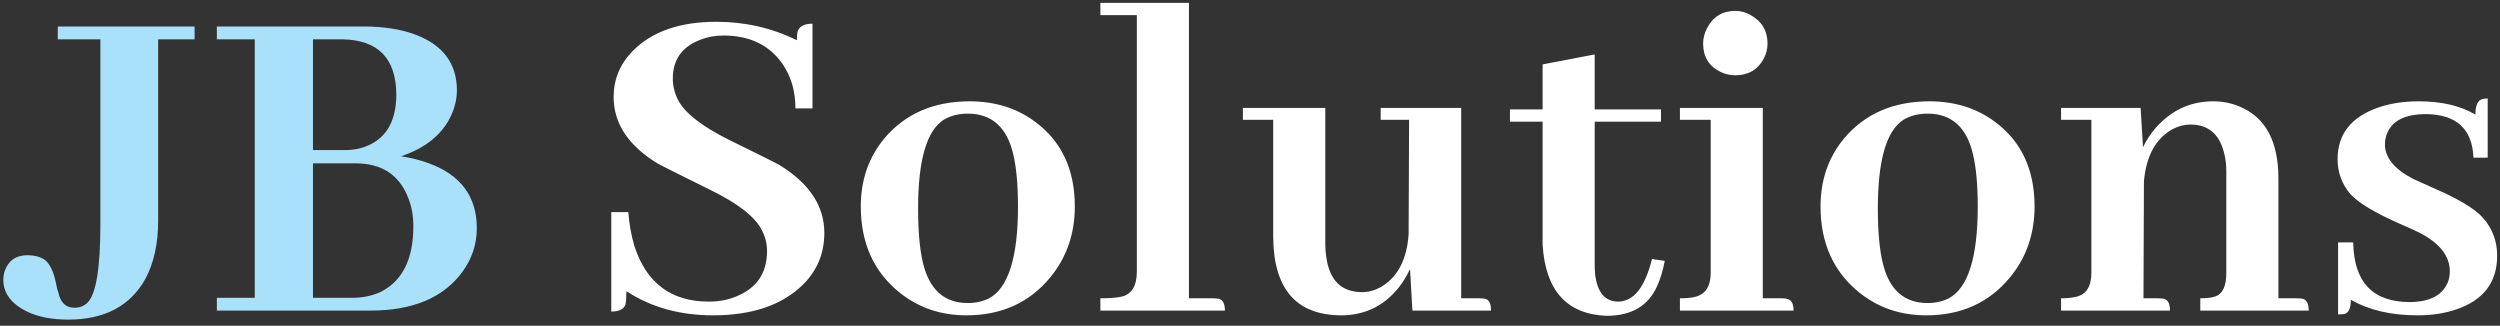
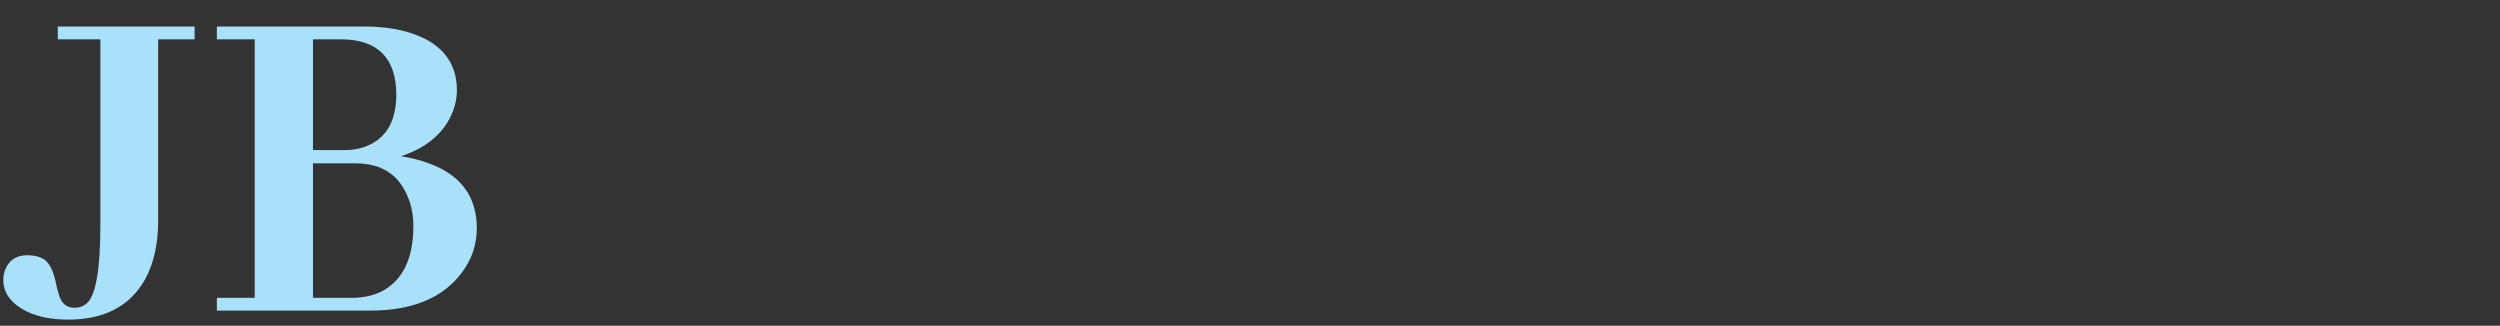
<svg xmlns="http://www.w3.org/2000/svg" width="330" height="43" viewBox="0 0 330 43" fill="none">
  <rect x="0" y="0" width="330" height="43" fill="#333333" stroke="none" />
  <path d="M25.688 5.188H20.875V29.125C20.875 32.167 20.312 34.729 19.188 36.812C17.188 40.396 13.792 42.188 9 42.188C6.917 42.188 5.146 41.854 3.688 41.188C1.521 40.146 0.438 38.729 0.438 36.938C0.438 36.562 0.5 36.167 0.625 35.75C1.125 34.375 2.125 33.688 3.625 33.688C4.458 33.688 5.167 33.854 5.75 34.188C6.542 34.688 7.104 35.833 7.438 37.625C7.521 38.042 7.604 38.354 7.688 38.562C7.979 39.938 8.688 40.625 9.812 40.625C10.521 40.625 11.104 40.396 11.562 39.938C12.688 38.812 13.25 35.354 13.25 29.562V5.188H7.625V3.5H25.688V5.188ZM60.312 11.938C60.312 12.812 60.146 13.708 59.812 14.625C58.729 17.458 56.438 19.458 52.938 20.625C54.271 20.833 55.5 21.146 56.625 21.562C60.833 23.104 62.938 25.958 62.938 30.125C62.938 32.25 62.292 34.188 61 35.938C58.5 39.312 54.458 41 48.875 41H28.625V39.312H33.625V5.188H28.625V3.5H48.062C50.646 3.5 52.896 3.854 54.812 4.562C58.479 5.938 60.312 8.396 60.312 11.938ZM45.188 5.188H41.312V19.812H45.5C46.667 19.812 47.708 19.604 48.625 19.188C51.083 18.104 52.312 15.854 52.312 12.438C52.271 7.688 49.896 5.271 45.188 5.188ZM46.938 21.562H41.312V39.312H46.438C47.896 39.312 49.188 39.042 50.312 38.5C53.146 37.042 54.562 34.167 54.562 29.875C54.562 28.542 54.354 27.333 53.938 26.25C52.771 23.125 50.438 21.562 46.938 21.562Z" fill="#AAE1FA" />
-   <path d="M108.812 30.75C108.812 33.458 107.854 35.75 105.938 37.625C103.188 40.292 99.25 41.625 94.125 41.625C89.75 41.625 85.938 40.562 82.688 38.438C82.688 39.229 82.646 39.812 82.562 40.188C82.354 40.812 81.729 41.125 80.688 41.125V28H82.938C83.062 29.625 83.333 31.125 83.75 32.5C85.333 37.375 88.604 39.812 93.562 39.812C94.896 39.812 96.104 39.583 97.188 39.125C99.896 38.042 101.25 36.042 101.25 33.125C101.25 32.167 101.021 31.25 100.562 30.375C99.688 28.625 97.417 26.854 93.75 25.062C89.792 23.104 87.5 21.958 86.875 21.625C82.958 19.25 81 16.312 81 12.812C81 10.479 81.833 8.458 83.5 6.75C86.042 4.167 89.729 2.875 94.562 2.875C98.354 2.875 101.896 3.688 105.188 5.312C105.188 4.938 105.208 4.604 105.25 4.312C105.417 3.521 106.083 3.125 107.25 3.125V14.312H105C105 12.021 104.417 10.042 103.25 8.375C101.5 5.917 98.917 4.688 95.5 4.688C94.417 4.688 93.396 4.875 92.438 5.25C90.021 6.167 88.812 7.875 88.812 10.375C88.812 11.333 89.042 12.271 89.5 13.188C90.375 14.896 92.604 16.646 96.188 18.438C100.104 20.354 102.354 21.479 102.938 21.812C106.854 24.229 108.812 27.208 108.812 30.75ZM121.188 27.5C121.188 30.458 121.396 32.833 121.812 34.625C122.646 38.208 124.625 40 127.75 40C128.792 40 129.729 39.792 130.562 39.375C133.104 38 134.375 33.958 134.375 27.25C134.375 24.417 134.167 22.125 133.75 20.375C132.917 16.792 130.917 15 127.75 15C126.542 15 125.479 15.271 124.562 15.812C122.312 17.271 121.188 21.167 121.188 27.5ZM128 13.375C131.333 13.375 134.208 14.271 136.625 16.062C140.125 18.646 141.875 22.375 141.875 27.25C141.875 30.875 140.792 34 138.625 36.625C135.875 39.958 132.188 41.625 127.562 41.625C124.188 41.625 121.25 40.625 118.75 38.625C115.333 35.875 113.625 32.083 113.625 27.25C113.625 23.75 114.667 20.75 116.75 18.25C119.5 15 123.25 13.375 128 13.375ZM160.125 39.375C160.375 39.375 160.625 39.396 160.875 39.438C161.417 39.562 161.688 40.083 161.688 41H145.25V39.375C146.583 39.375 147.562 39.292 148.188 39.125C149.438 38.75 150.062 37.667 150.062 35.875V2H145.25V0.375H156.938V39.375H160.125ZM195.312 39.375C195.562 39.375 195.792 39.396 196 39.438C196.542 39.521 196.812 40.042 196.812 41H186.438L186.125 35.5C185.833 36.125 185.479 36.75 185.062 37.375C183.062 40.208 180.375 41.625 177 41.625C171.083 41.583 168.104 38.125 168.062 31.25V15.812H164.062V14.25H174.938V32.25C174.938 32.792 174.979 33.333 175.062 33.875C175.479 37 177.062 38.562 179.812 38.562C180.646 38.562 181.479 38.333 182.312 37.875C184.521 36.542 185.729 34.208 185.938 30.875L186 15.812H182.25V14.25H192.875V39.375H195.312ZM199.312 16.062V14.438H203.625V8.5L210.5 7.188V14.438H219.25V16.062H210.5V35C210.5 35.417 210.521 35.833 210.562 36.25C210.854 38.625 211.875 39.812 213.625 39.812C215.667 39.771 217.146 37.896 218.062 34.188L219.75 34.438C219.5 35.729 219.167 36.833 218.75 37.75C217.583 40.375 215.354 41.688 212.062 41.688C206.812 41.479 204 38.354 203.625 32.312V16.062H199.312ZM235.25 39.375C235.458 39.375 235.646 39.396 235.812 39.438C236.438 39.521 236.75 40.042 236.75 41H221.75V39.375C222.583 39.375 223.25 39.312 223.75 39.188C225.125 38.854 225.812 37.792 225.812 36V15.812H221.75V14.25H232.688V39.375H235.25ZM233.312 5.75C233.312 6.458 233.146 7.125 232.812 7.75C232.021 9.208 230.771 9.938 229.062 9.938C228.396 9.938 227.75 9.792 227.125 9.5C225.583 8.75 224.812 7.5 224.812 5.75C224.812 5.083 224.979 4.417 225.312 3.75C226.104 2.208 227.354 1.438 229.062 1.438C229.729 1.438 230.375 1.604 231 1.938C232.542 2.771 233.312 4.042 233.312 5.75ZM247.875 27.5C247.875 30.458 248.083 32.833 248.5 34.625C249.333 38.208 251.312 40 254.438 40C255.479 40 256.417 39.792 257.25 39.375C259.792 38 261.062 33.958 261.062 27.25C261.062 24.417 260.854 22.125 260.438 20.375C259.604 16.792 257.604 15 254.438 15C253.229 15 252.167 15.271 251.25 15.812C249 17.271 247.875 21.167 247.875 27.5ZM254.688 13.375C258.021 13.375 260.896 14.271 263.312 16.062C266.812 18.646 268.562 22.375 268.562 27.25C268.562 30.875 267.479 34 265.312 36.625C262.562 39.958 258.875 41.625 254.25 41.625C250.875 41.625 247.938 40.625 245.438 38.625C242.021 35.875 240.312 32.083 240.312 27.25C240.312 23.75 241.354 20.75 243.438 18.25C246.188 15 249.938 13.375 254.688 13.375ZM284.875 39.375C285.125 39.375 285.375 39.396 285.625 39.438C286.167 39.562 286.438 40.083 286.438 41H272.062V39.375C272.812 39.375 273.458 39.312 274 39.188C275.375 38.896 276.062 37.833 276.062 36V15.812H272.062V14.25H282.562L282.875 19.438C283.292 18.562 283.833 17.729 284.5 16.938C286.583 14.562 289.125 13.375 292.125 13.375C293.375 13.375 294.542 13.604 295.625 14.062C299.042 15.479 300.75 18.646 300.75 23.562V39.375H303.188C303.438 39.375 303.688 39.396 303.938 39.438C304.479 39.562 304.75 40.083 304.75 41H290.438V39.375C291.312 39.375 291.979 39.292 292.438 39.125C293.396 38.792 293.875 37.75 293.875 36V22.625C293.875 21.708 293.771 20.875 293.562 20.125C292.938 17.667 291.458 16.438 289.125 16.438C288.333 16.438 287.542 16.646 286.75 17.062C284.542 18.312 283.292 20.604 283 23.938L282.938 39.375H284.875ZM318 39.875C320.792 39.875 322.521 38.938 323.188 37.062C323.312 36.646 323.375 36.229 323.375 35.812C323.375 33.812 322.062 32.125 319.438 30.75C318.854 30.458 317.938 30.042 316.688 29.5C313.479 28.083 311.333 26.792 310.25 25.625C309.125 24.292 308.562 22.75 308.562 21C308.562 17.708 310.354 15.438 313.938 14.188C315.521 13.646 317.292 13.375 319.25 13.375C322.292 13.375 324.792 13.958 326.75 15.125C326.75 13.875 327.083 13.188 327.75 13.062C327.958 13.021 328.167 13 328.375 13V20.812H326.5C326.333 17.021 324.25 15.104 320.25 15.062C317.458 15.062 315.729 15.938 315.062 17.688C314.896 18.146 314.812 18.604 314.812 19.062C314.812 20.812 316.062 22.333 318.562 23.625C319.104 23.875 319.979 24.271 321.188 24.812C324.479 26.229 326.667 27.542 327.75 28.75C329 30.167 329.625 31.833 329.625 33.75C329.625 37.292 327.792 39.667 324.125 40.875C322.625 41.375 320.958 41.625 319.125 41.625C315.625 41.625 312.688 40.938 310.312 39.562C310.312 40.646 310.042 41.271 309.5 41.438C309.25 41.479 308.958 41.5 308.625 41.5V32H310.625C310.708 37.208 313.167 39.833 318 39.875Z" fill="white" />
</svg>